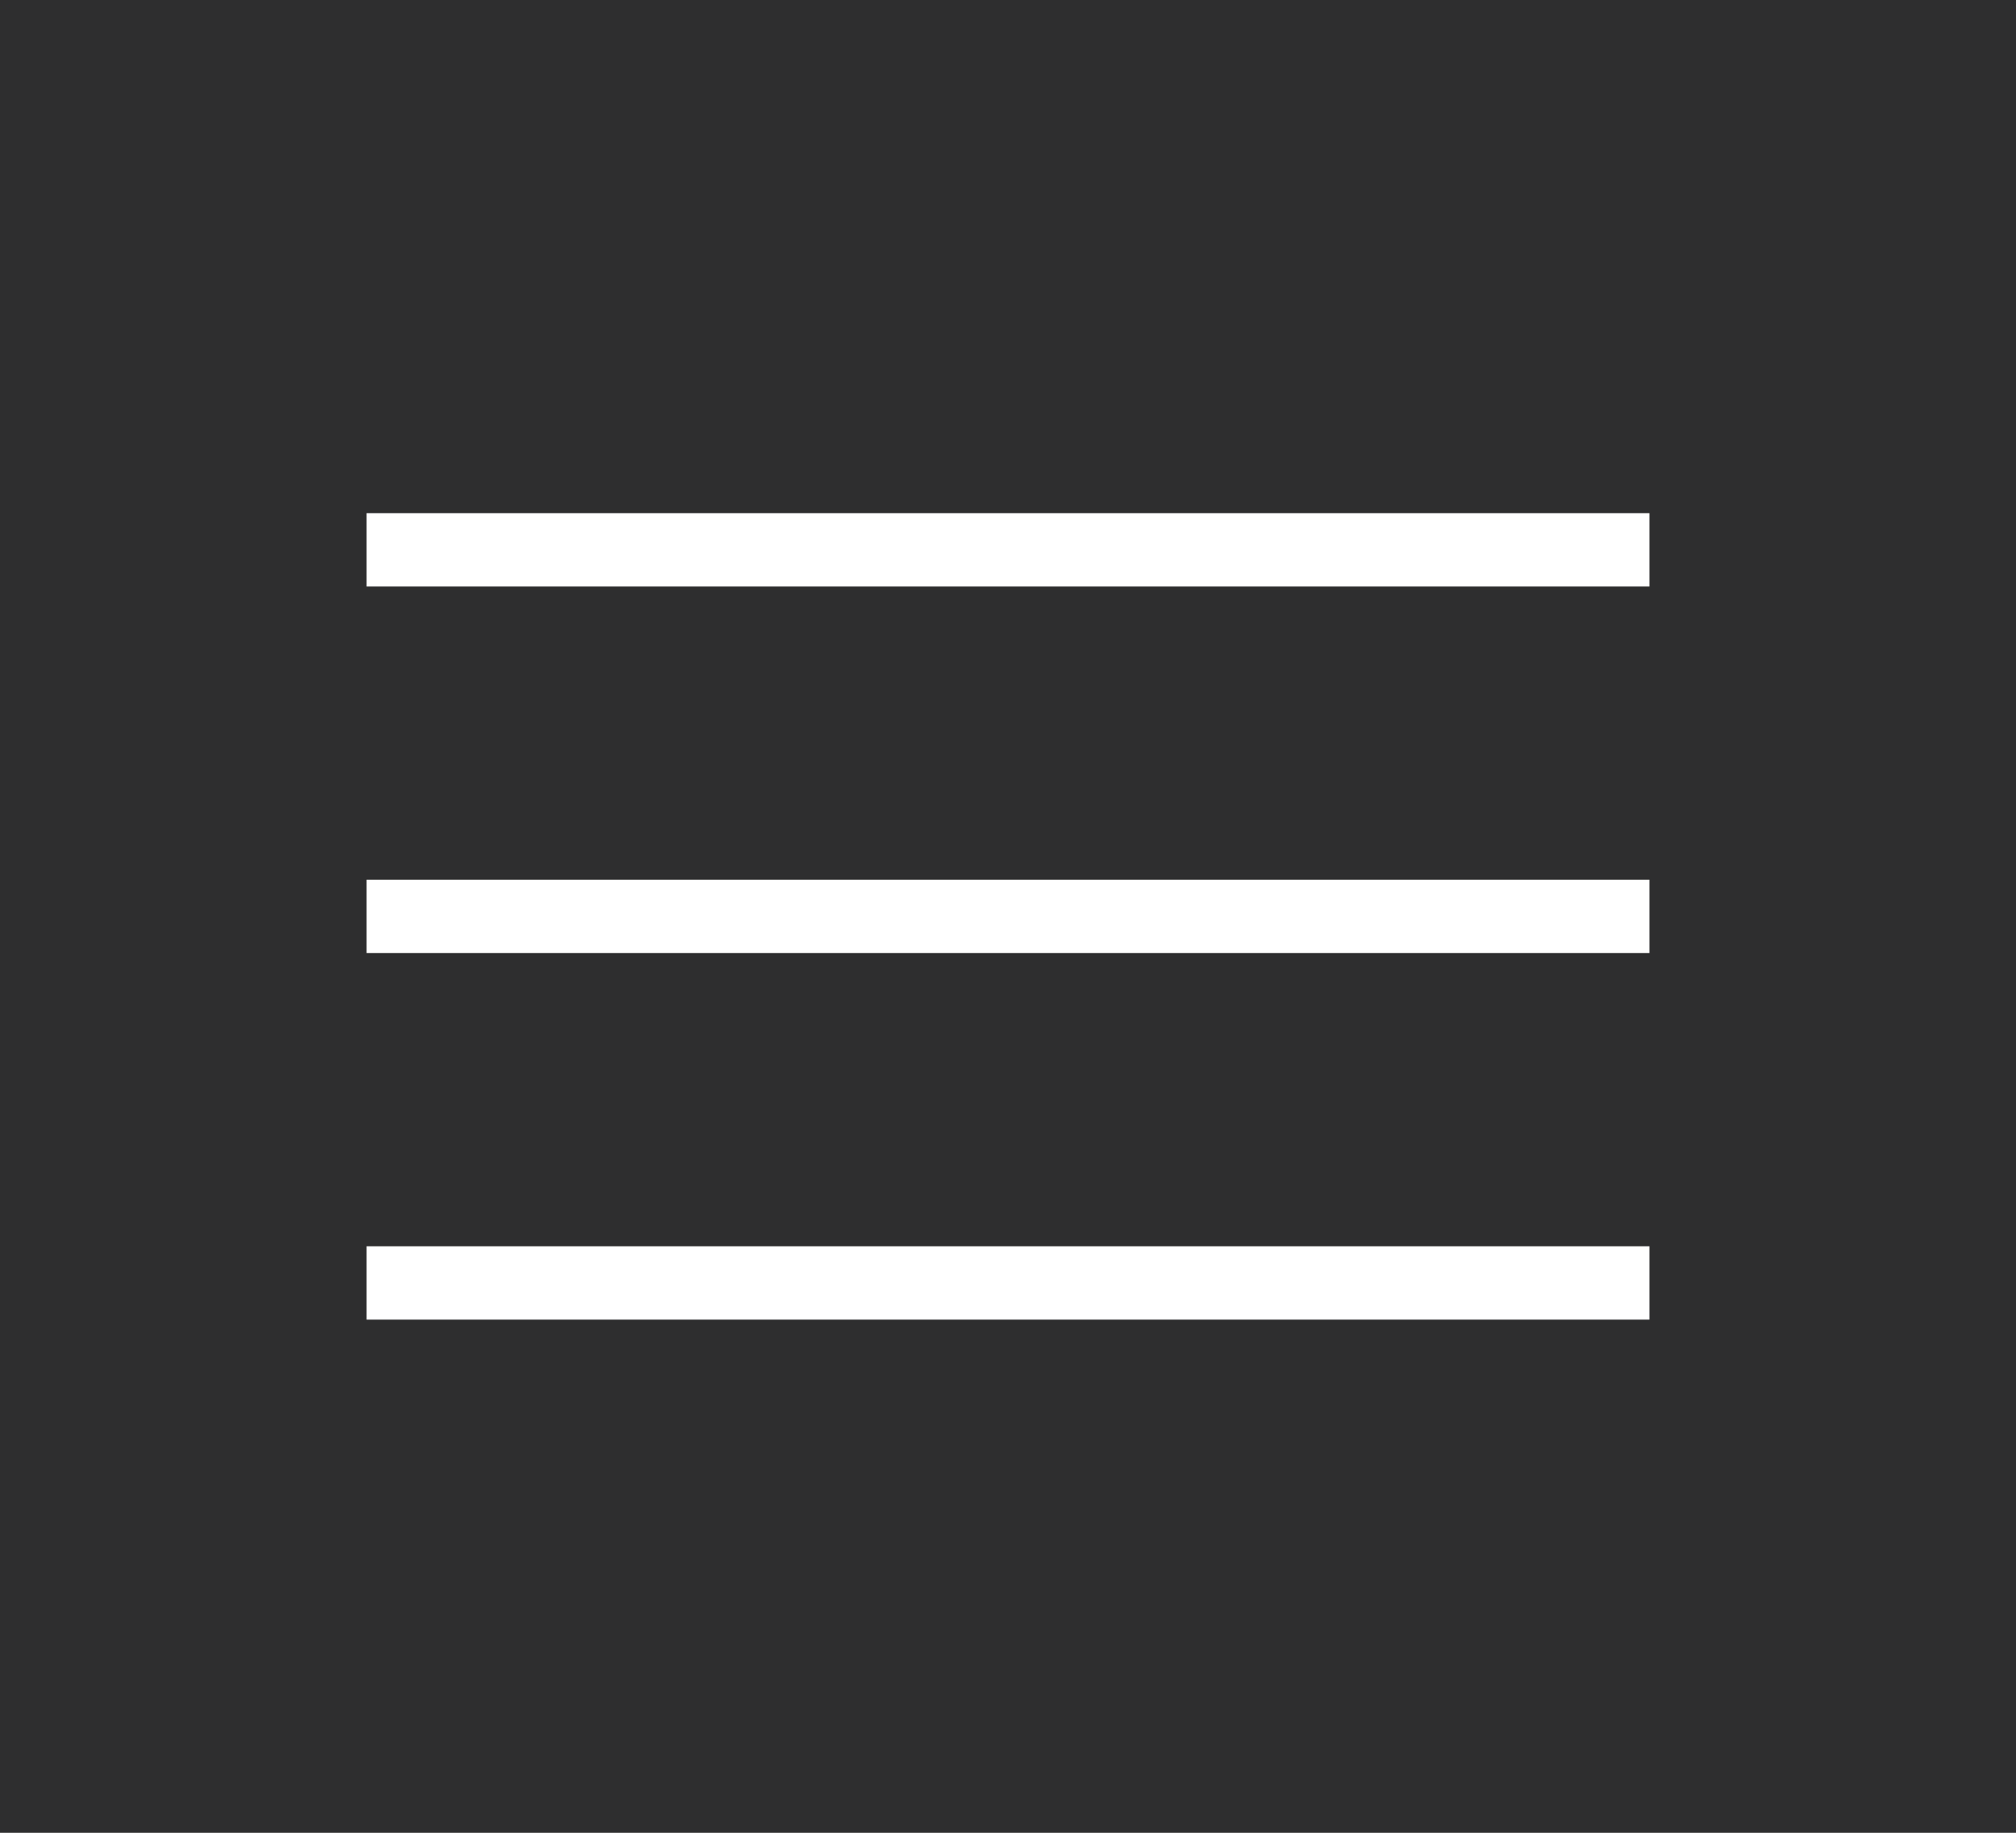
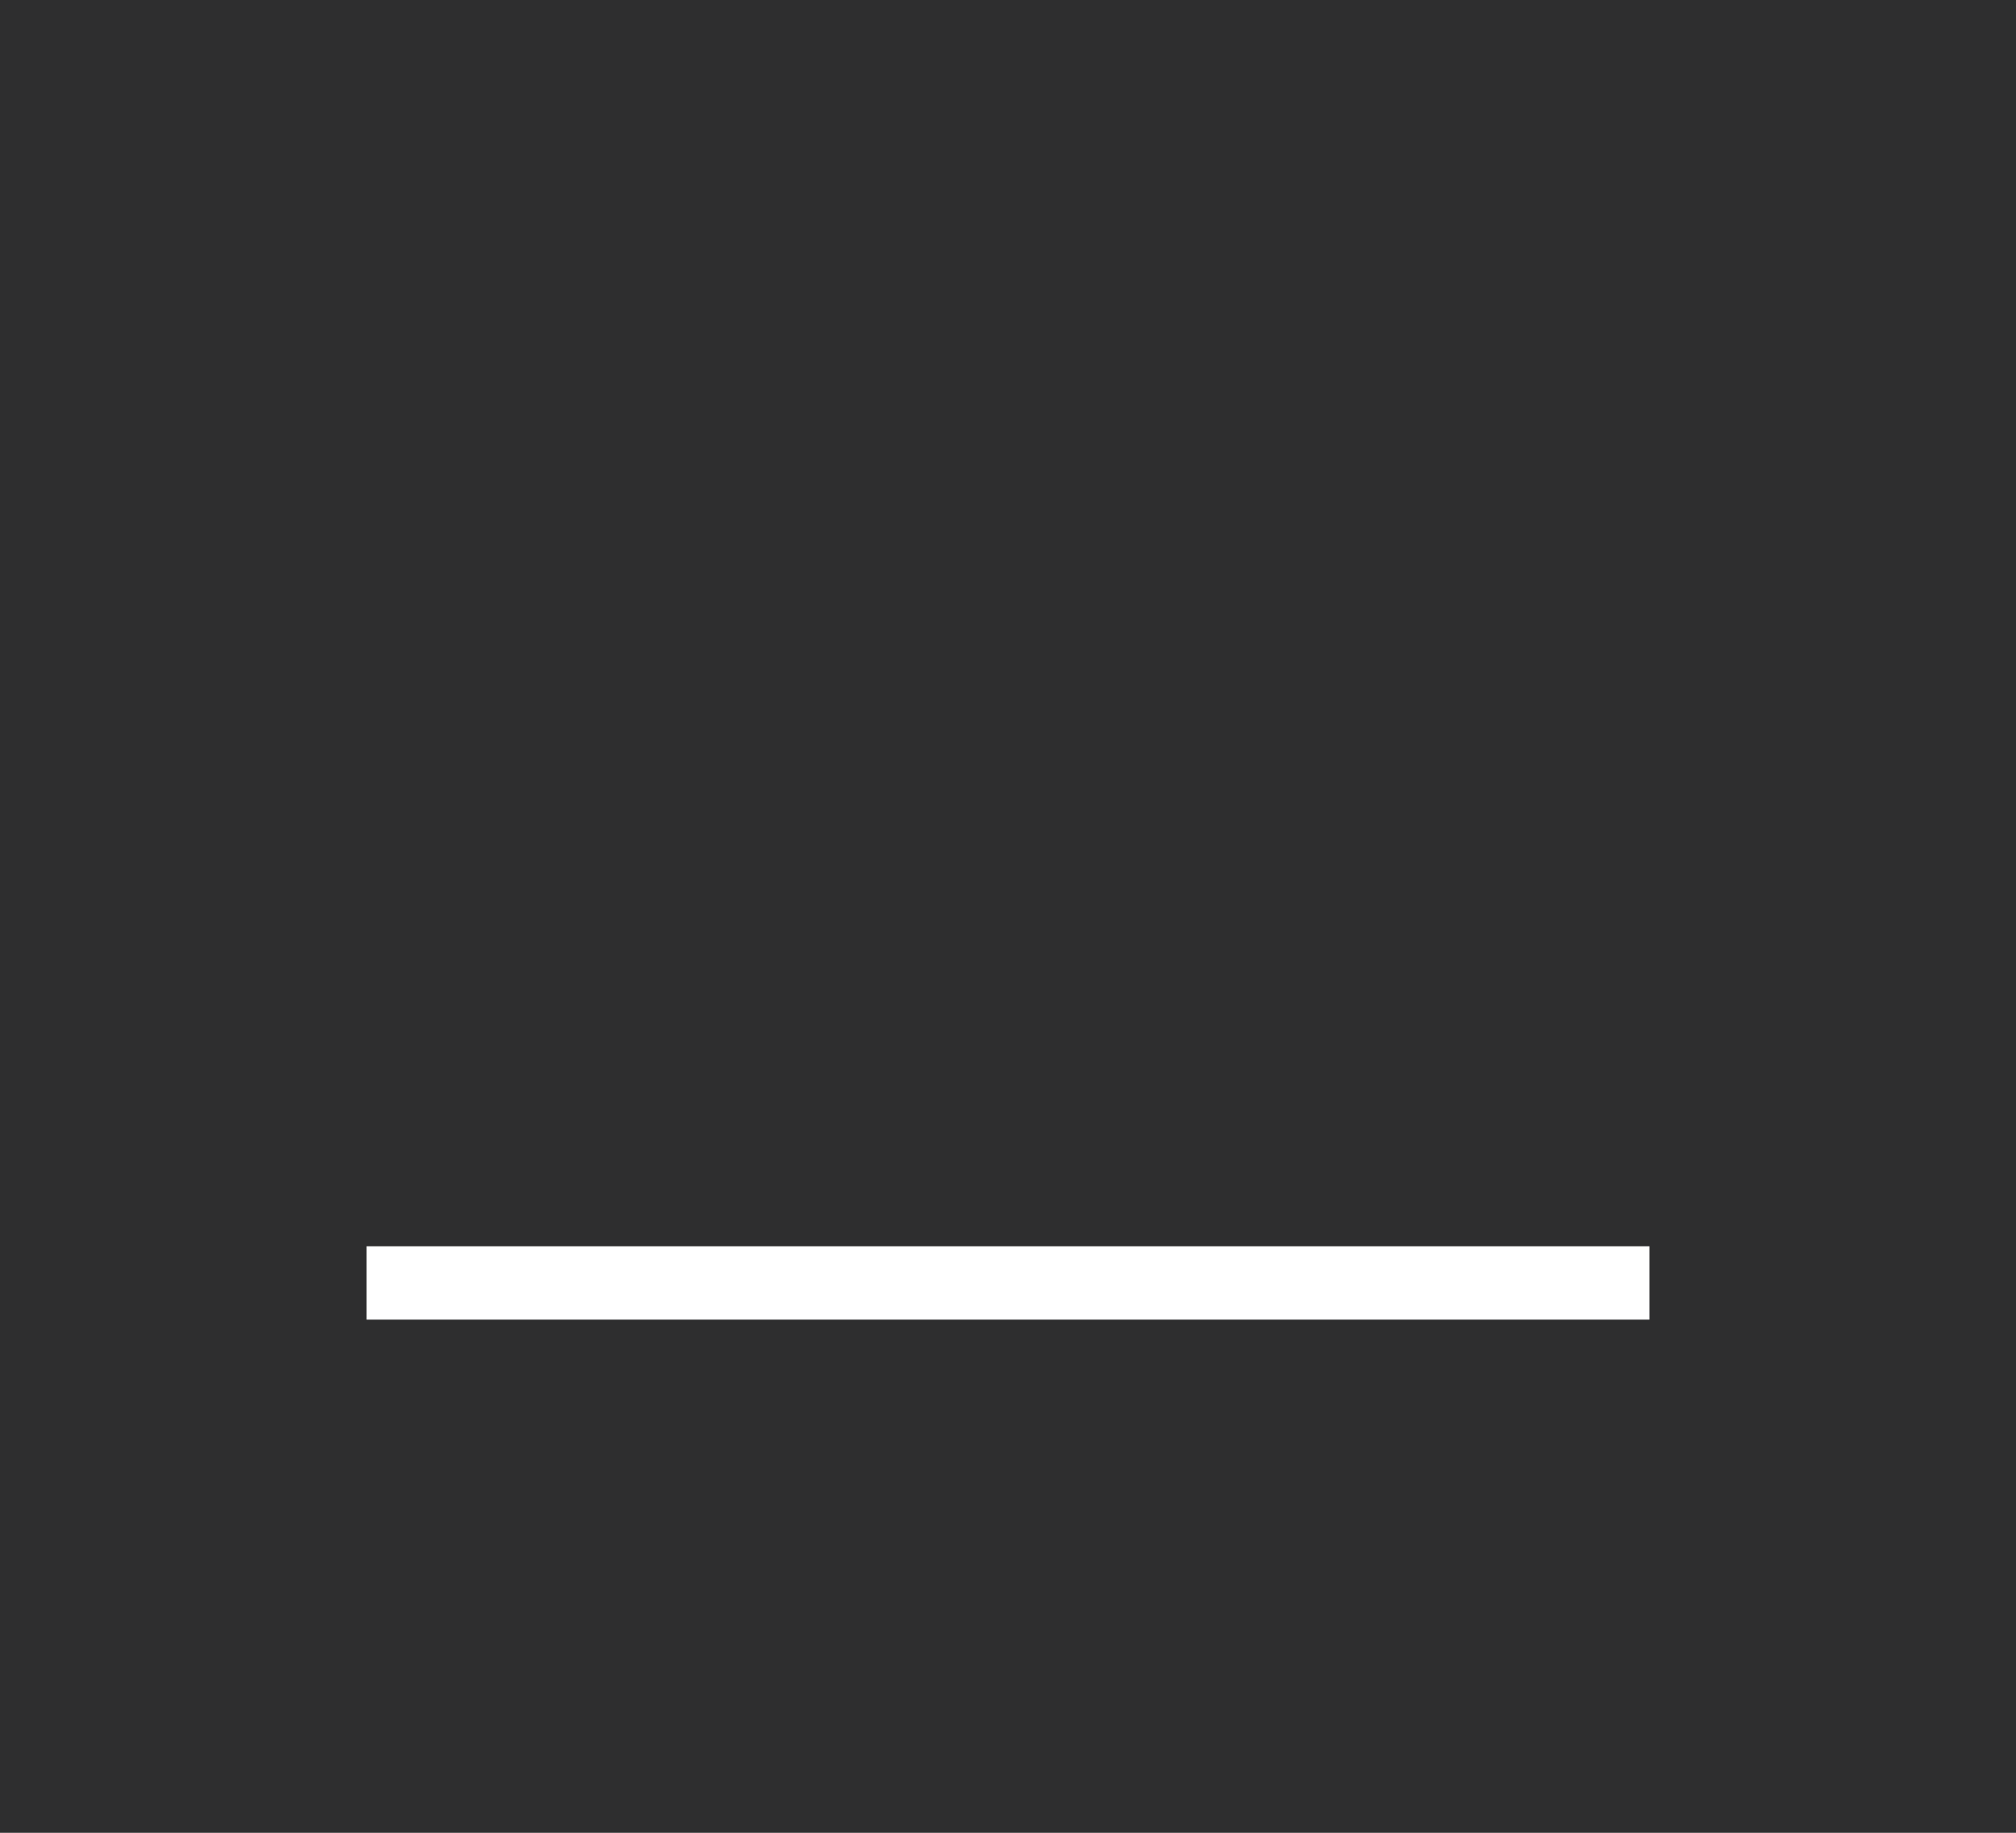
<svg xmlns="http://www.w3.org/2000/svg" width="110" height="100" viewBox="0 0 110 100" fill="none">
  <rect width="110" height="100" fill="#2E2E2F" />
-   <line x1="20" y1="50" x2="90" y2="50" stroke="white" stroke-width="4" />
  <line x1="20" y1="70" x2="90" y2="70" stroke="white" stroke-width="4" />
-   <line x1="20" y1="30" x2="90" y2="30" stroke="white" stroke-width="4" />
</svg>